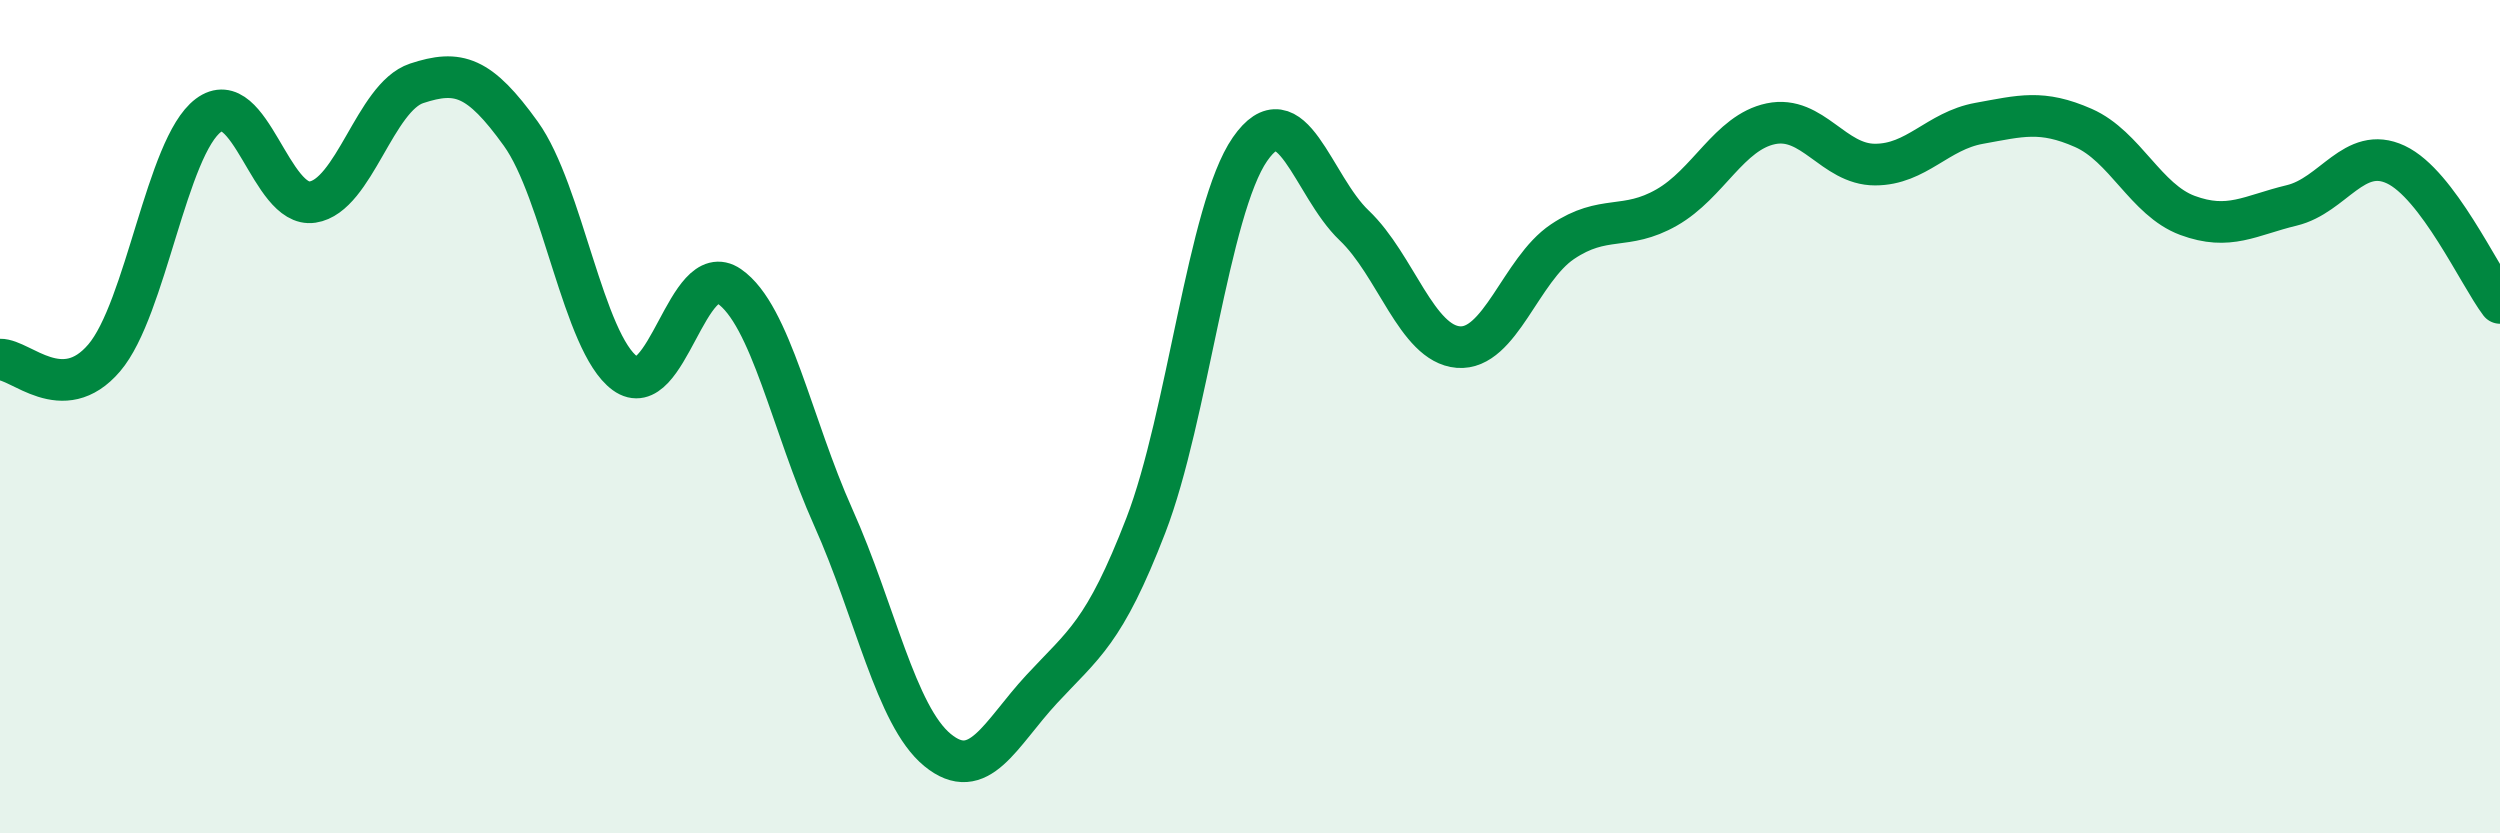
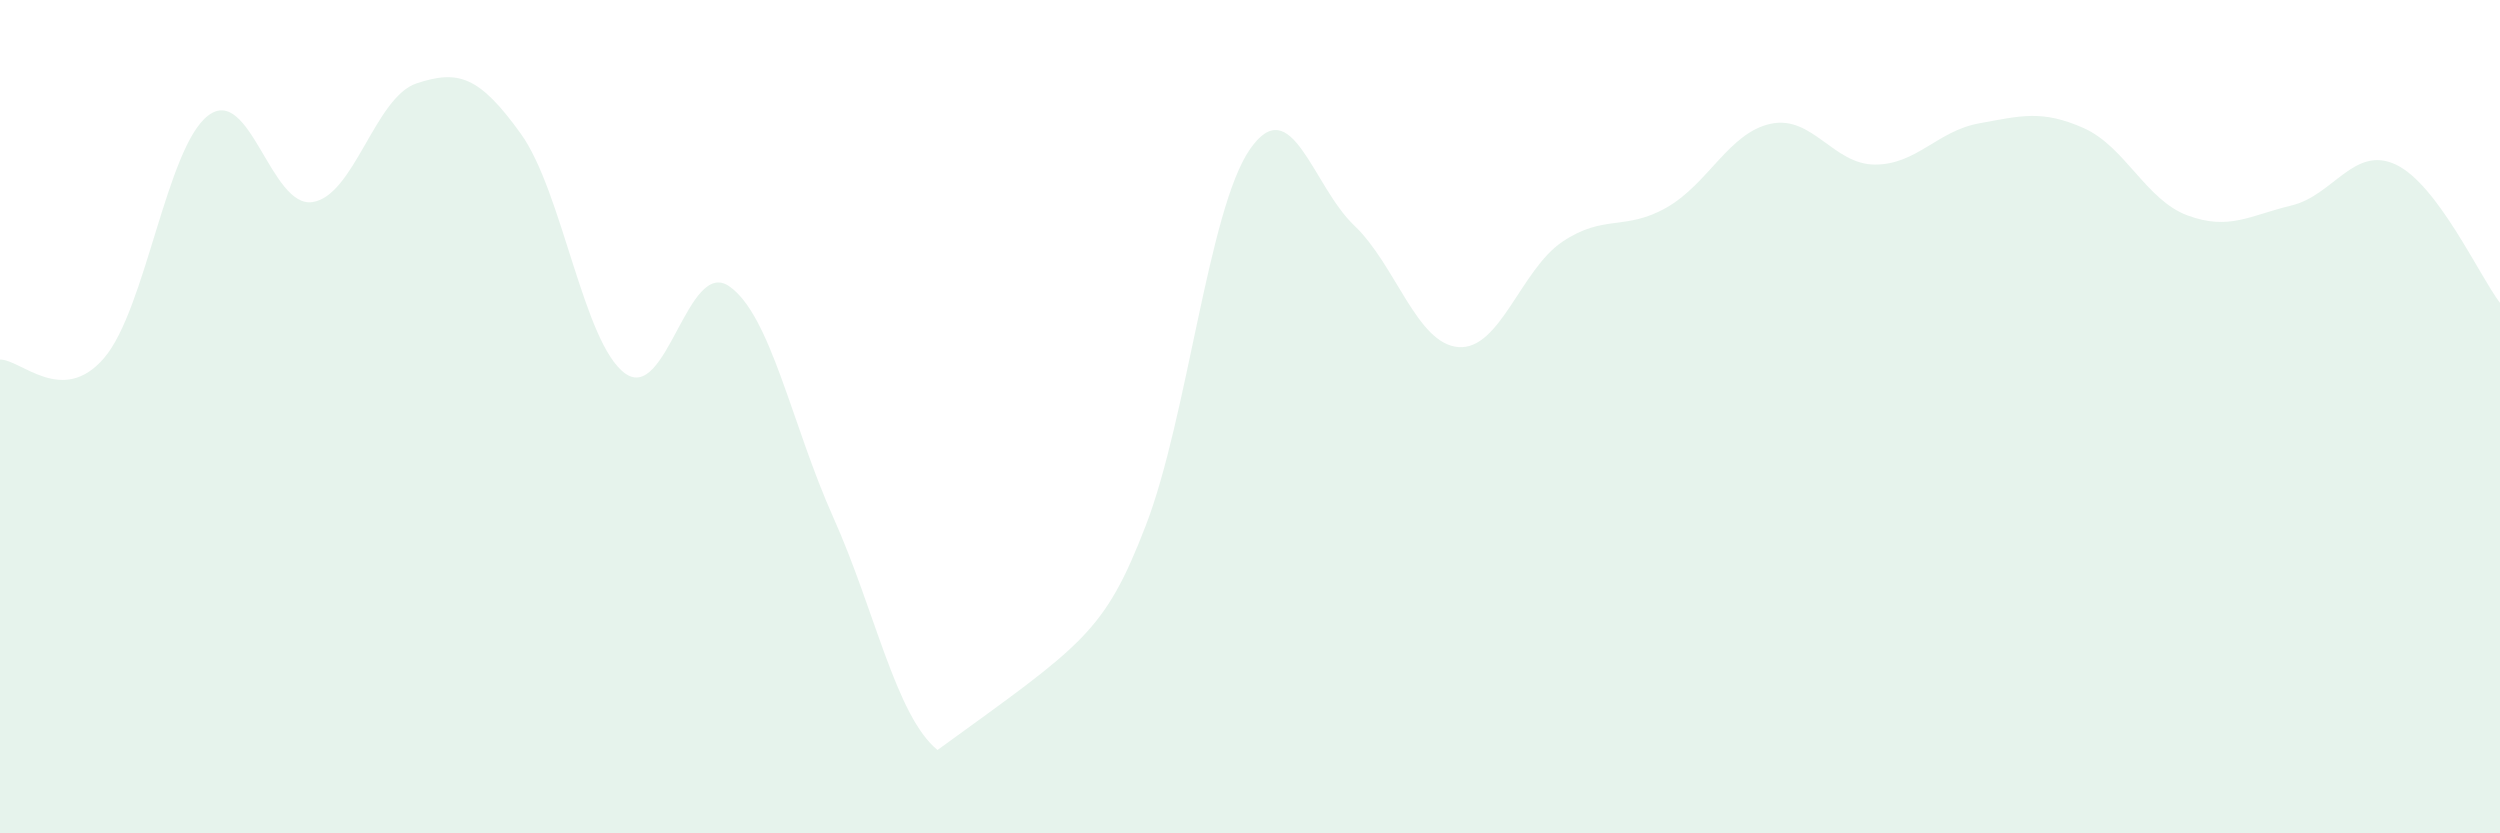
<svg xmlns="http://www.w3.org/2000/svg" width="60" height="20" viewBox="0 0 60 20">
-   <path d="M 0,8.63 C 0.5,8.62 1.5,9.76 2.5,8.59 C 3.5,7.42 4,3.52 5,2.77 C 6,2.02 6.5,5 7.5,4.85 C 8.5,4.7 9,2.33 10,2 C 11,1.67 11.5,1.82 12.5,3.21 C 13.5,4.6 14,8.23 15,8.96 C 16,9.69 16.5,6.18 17.5,6.87 C 18.5,7.56 19,10.19 20,12.42 C 21,14.65 21.5,17.18 22.5,18 C 23.5,18.82 24,17.62 25,16.54 C 26,15.46 26.5,15.2 27.5,12.61 C 28.5,10.02 29,5.02 30,3.58 C 31,2.14 31.5,4.46 32.5,5.41 C 33.5,6.36 34,8.25 35,8.33 C 36,8.41 36.5,6.47 37.5,5.8 C 38.5,5.13 39,5.55 40,4.98 C 41,4.41 41.5,3.18 42.5,2.97 C 43.5,2.76 44,3.95 45,3.95 C 46,3.95 46.5,3.14 47.5,2.96 C 48.5,2.78 49,2.63 50,3.07 C 51,3.51 51.5,4.8 52.5,5.17 C 53.5,5.54 54,5.17 55,4.93 C 56,4.69 56.5,3.48 57.5,3.95 C 58.5,4.42 59.5,6.61 60,7.27L60 20L0 20Z" fill="#008740" opacity="0.1" stroke-linecap="round" stroke-linejoin="round" />
-   <path d="M 0,8.63 C 0.5,8.62 1.5,9.76 2.5,8.59 C 3.5,7.42 4,3.52 5,2.77 C 6,2.02 6.5,5 7.5,4.85 C 8.5,4.7 9,2.33 10,2 C 11,1.67 11.5,1.82 12.5,3.21 C 13.5,4.6 14,8.23 15,8.96 C 16,9.69 16.5,6.18 17.5,6.87 C 18.5,7.56 19,10.19 20,12.42 C 21,14.65 21.5,17.18 22.5,18 C 23.5,18.82 24,17.62 25,16.54 C 26,15.46 26.5,15.2 27.5,12.61 C 28.5,10.02 29,5.02 30,3.58 C 31,2.14 31.5,4.46 32.5,5.41 C 33.5,6.36 34,8.25 35,8.33 C 36,8.41 36.5,6.47 37.5,5.8 C 38.5,5.13 39,5.55 40,4.98 C 41,4.41 41.5,3.18 42.5,2.97 C 43.5,2.76 44,3.95 45,3.95 C 46,3.95 46.5,3.14 47.5,2.96 C 48.5,2.78 49,2.63 50,3.07 C 51,3.51 51.5,4.8 52.5,5.17 C 53.5,5.54 54,5.17 55,4.93 C 56,4.69 56.5,3.48 57.5,3.95 C 58.5,4.42 59.5,6.61 60,7.27" stroke="#008740" stroke-width="1" fill="none" stroke-linecap="round" stroke-linejoin="round" />
+   <path d="M 0,8.63 C 0.5,8.62 1.5,9.76 2.5,8.59 C 3.5,7.42 4,3.52 5,2.77 C 6,2.02 6.5,5 7.5,4.85 C 8.5,4.7 9,2.33 10,2 C 11,1.67 11.5,1.82 12.5,3.21 C 13.5,4.6 14,8.23 15,8.96 C 16,9.69 16.5,6.18 17.5,6.87 C 18.5,7.56 19,10.19 20,12.42 C 21,14.65 21.5,17.18 22.5,18 C 26,15.46 26.5,15.2 27.5,12.61 C 28.5,10.02 29,5.02 30,3.58 C 31,2.14 31.5,4.46 32.5,5.41 C 33.5,6.36 34,8.25 35,8.33 C 36,8.41 36.5,6.47 37.5,5.8 C 38.5,5.13 39,5.55 40,4.98 C 41,4.41 41.5,3.18 42.5,2.97 C 43.5,2.76 44,3.95 45,3.95 C 46,3.95 46.5,3.14 47.5,2.96 C 48.5,2.78 49,2.63 50,3.07 C 51,3.51 51.5,4.8 52.5,5.17 C 53.5,5.54 54,5.17 55,4.93 C 56,4.69 56.5,3.48 57.5,3.95 C 58.5,4.42 59.5,6.61 60,7.27L60 20L0 20Z" fill="#008740" opacity="0.1" stroke-linecap="round" stroke-linejoin="round" />
</svg>